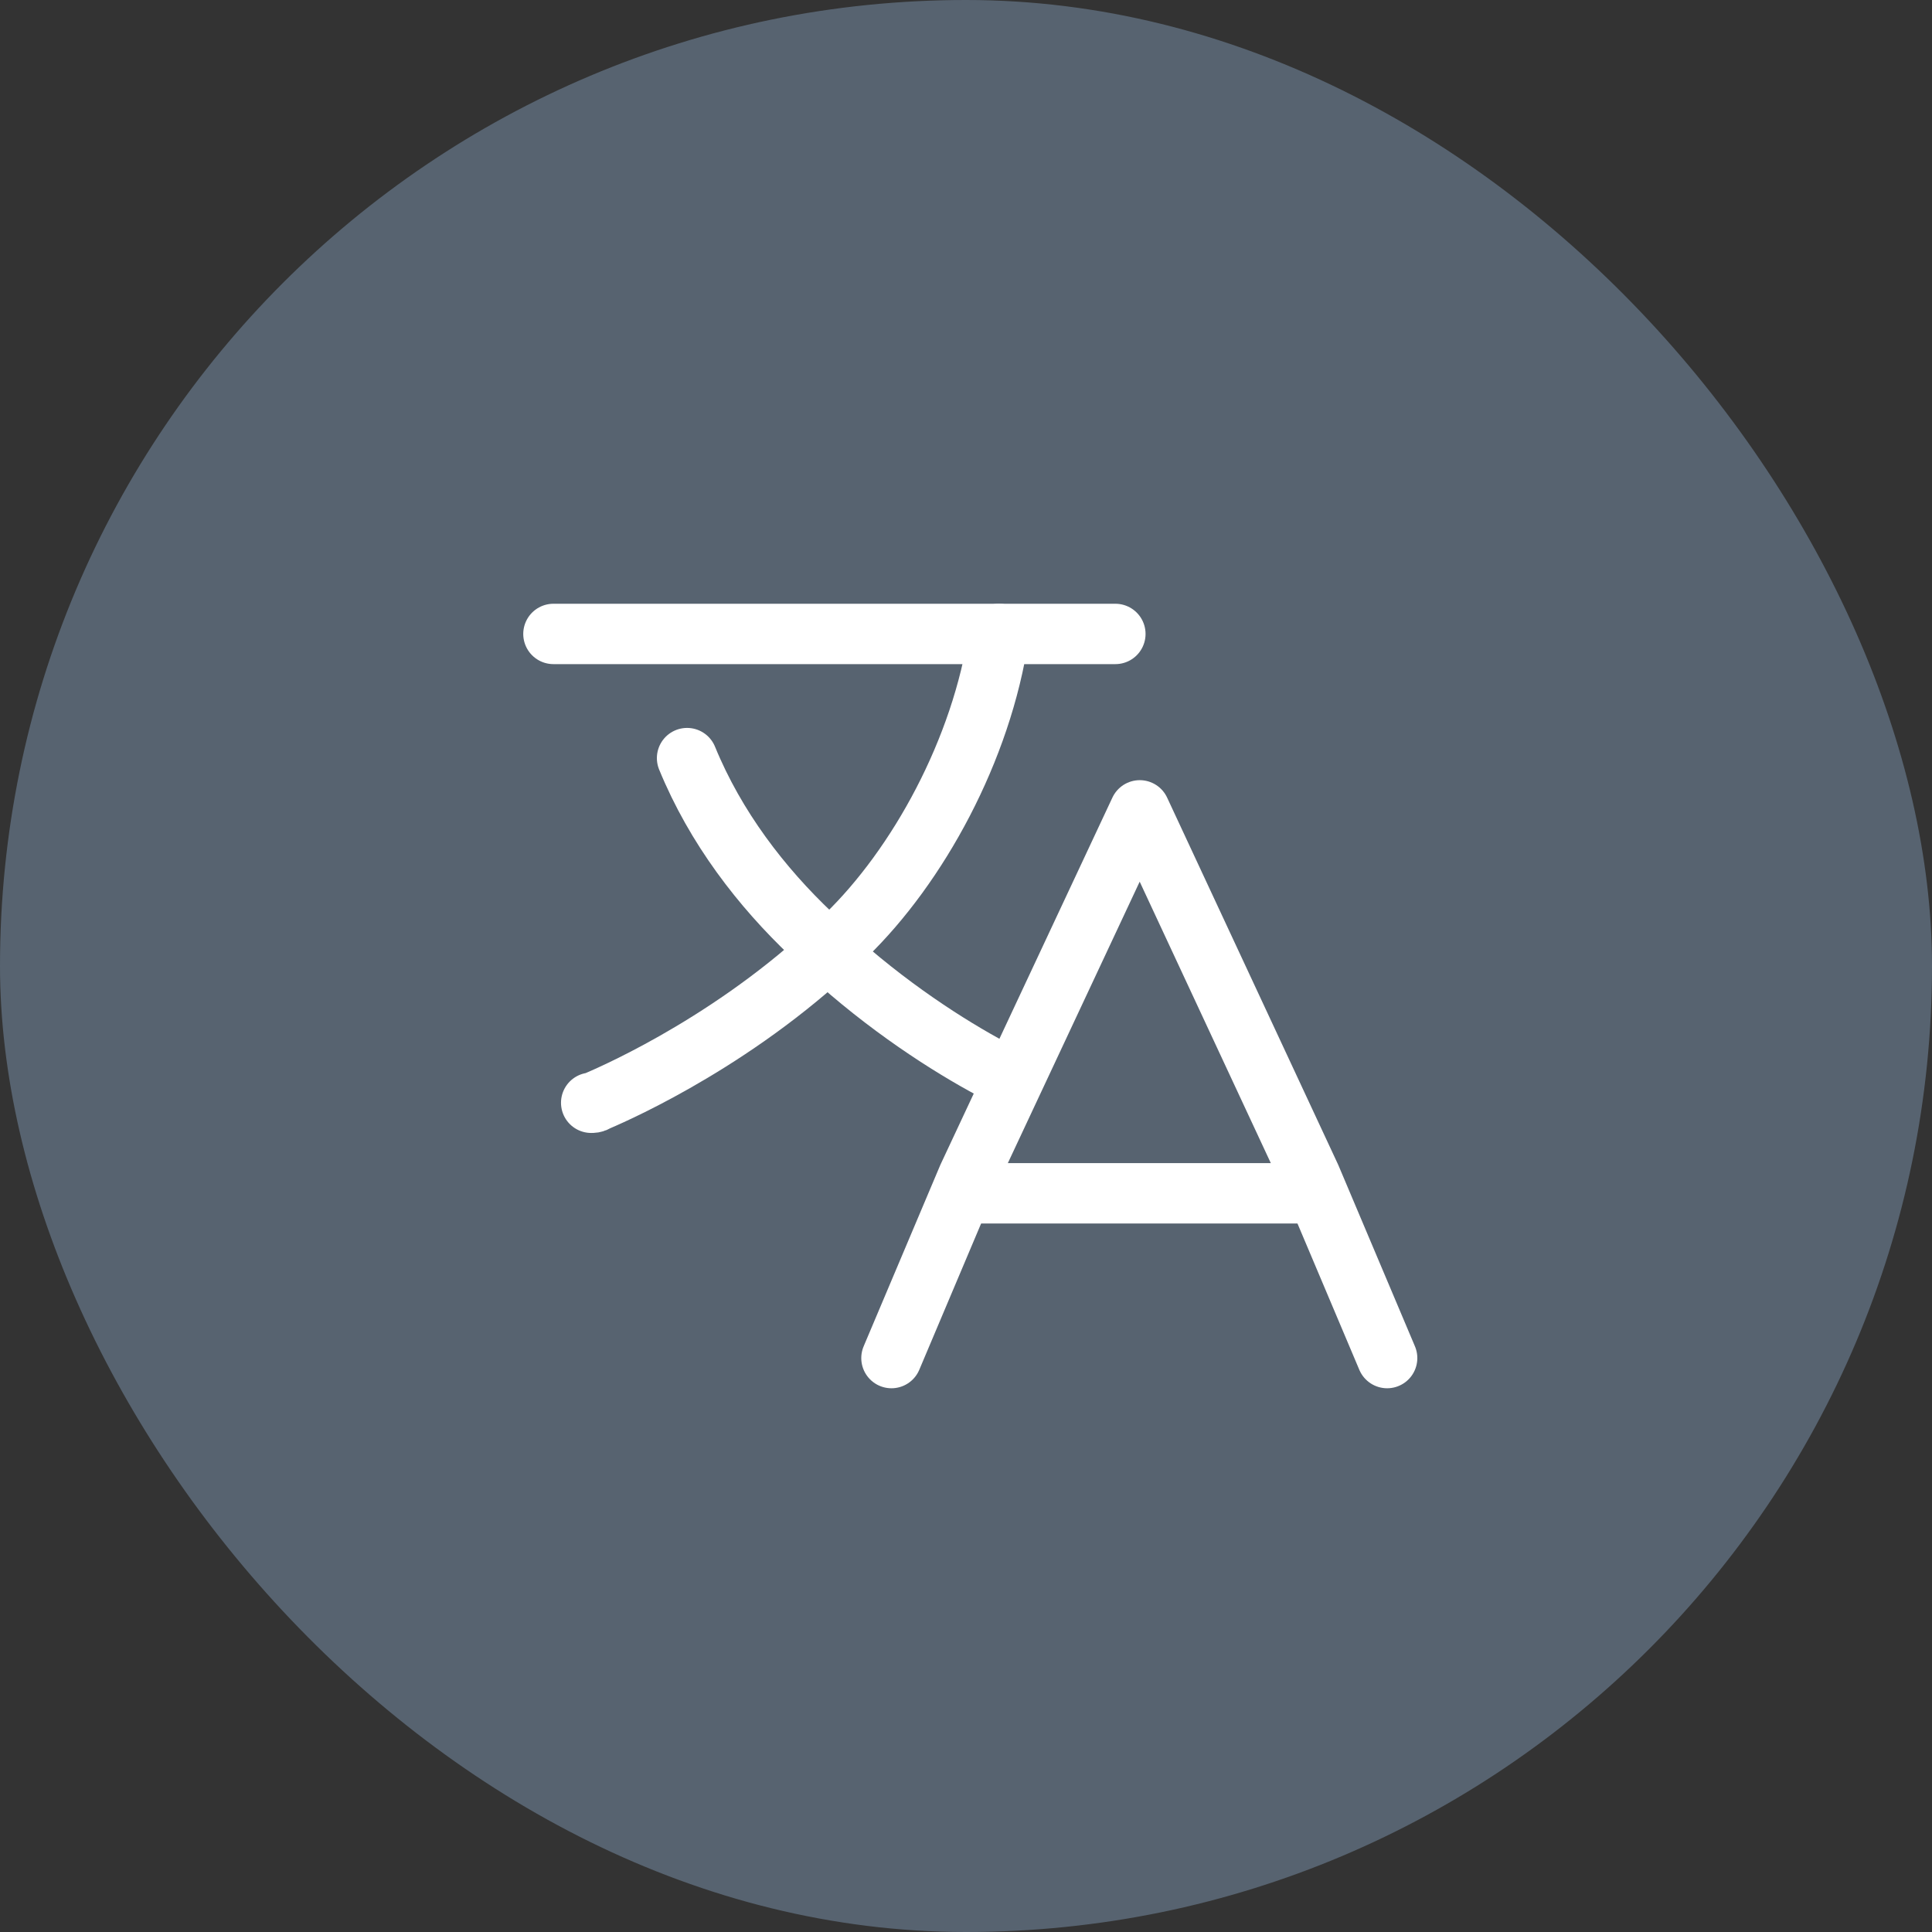
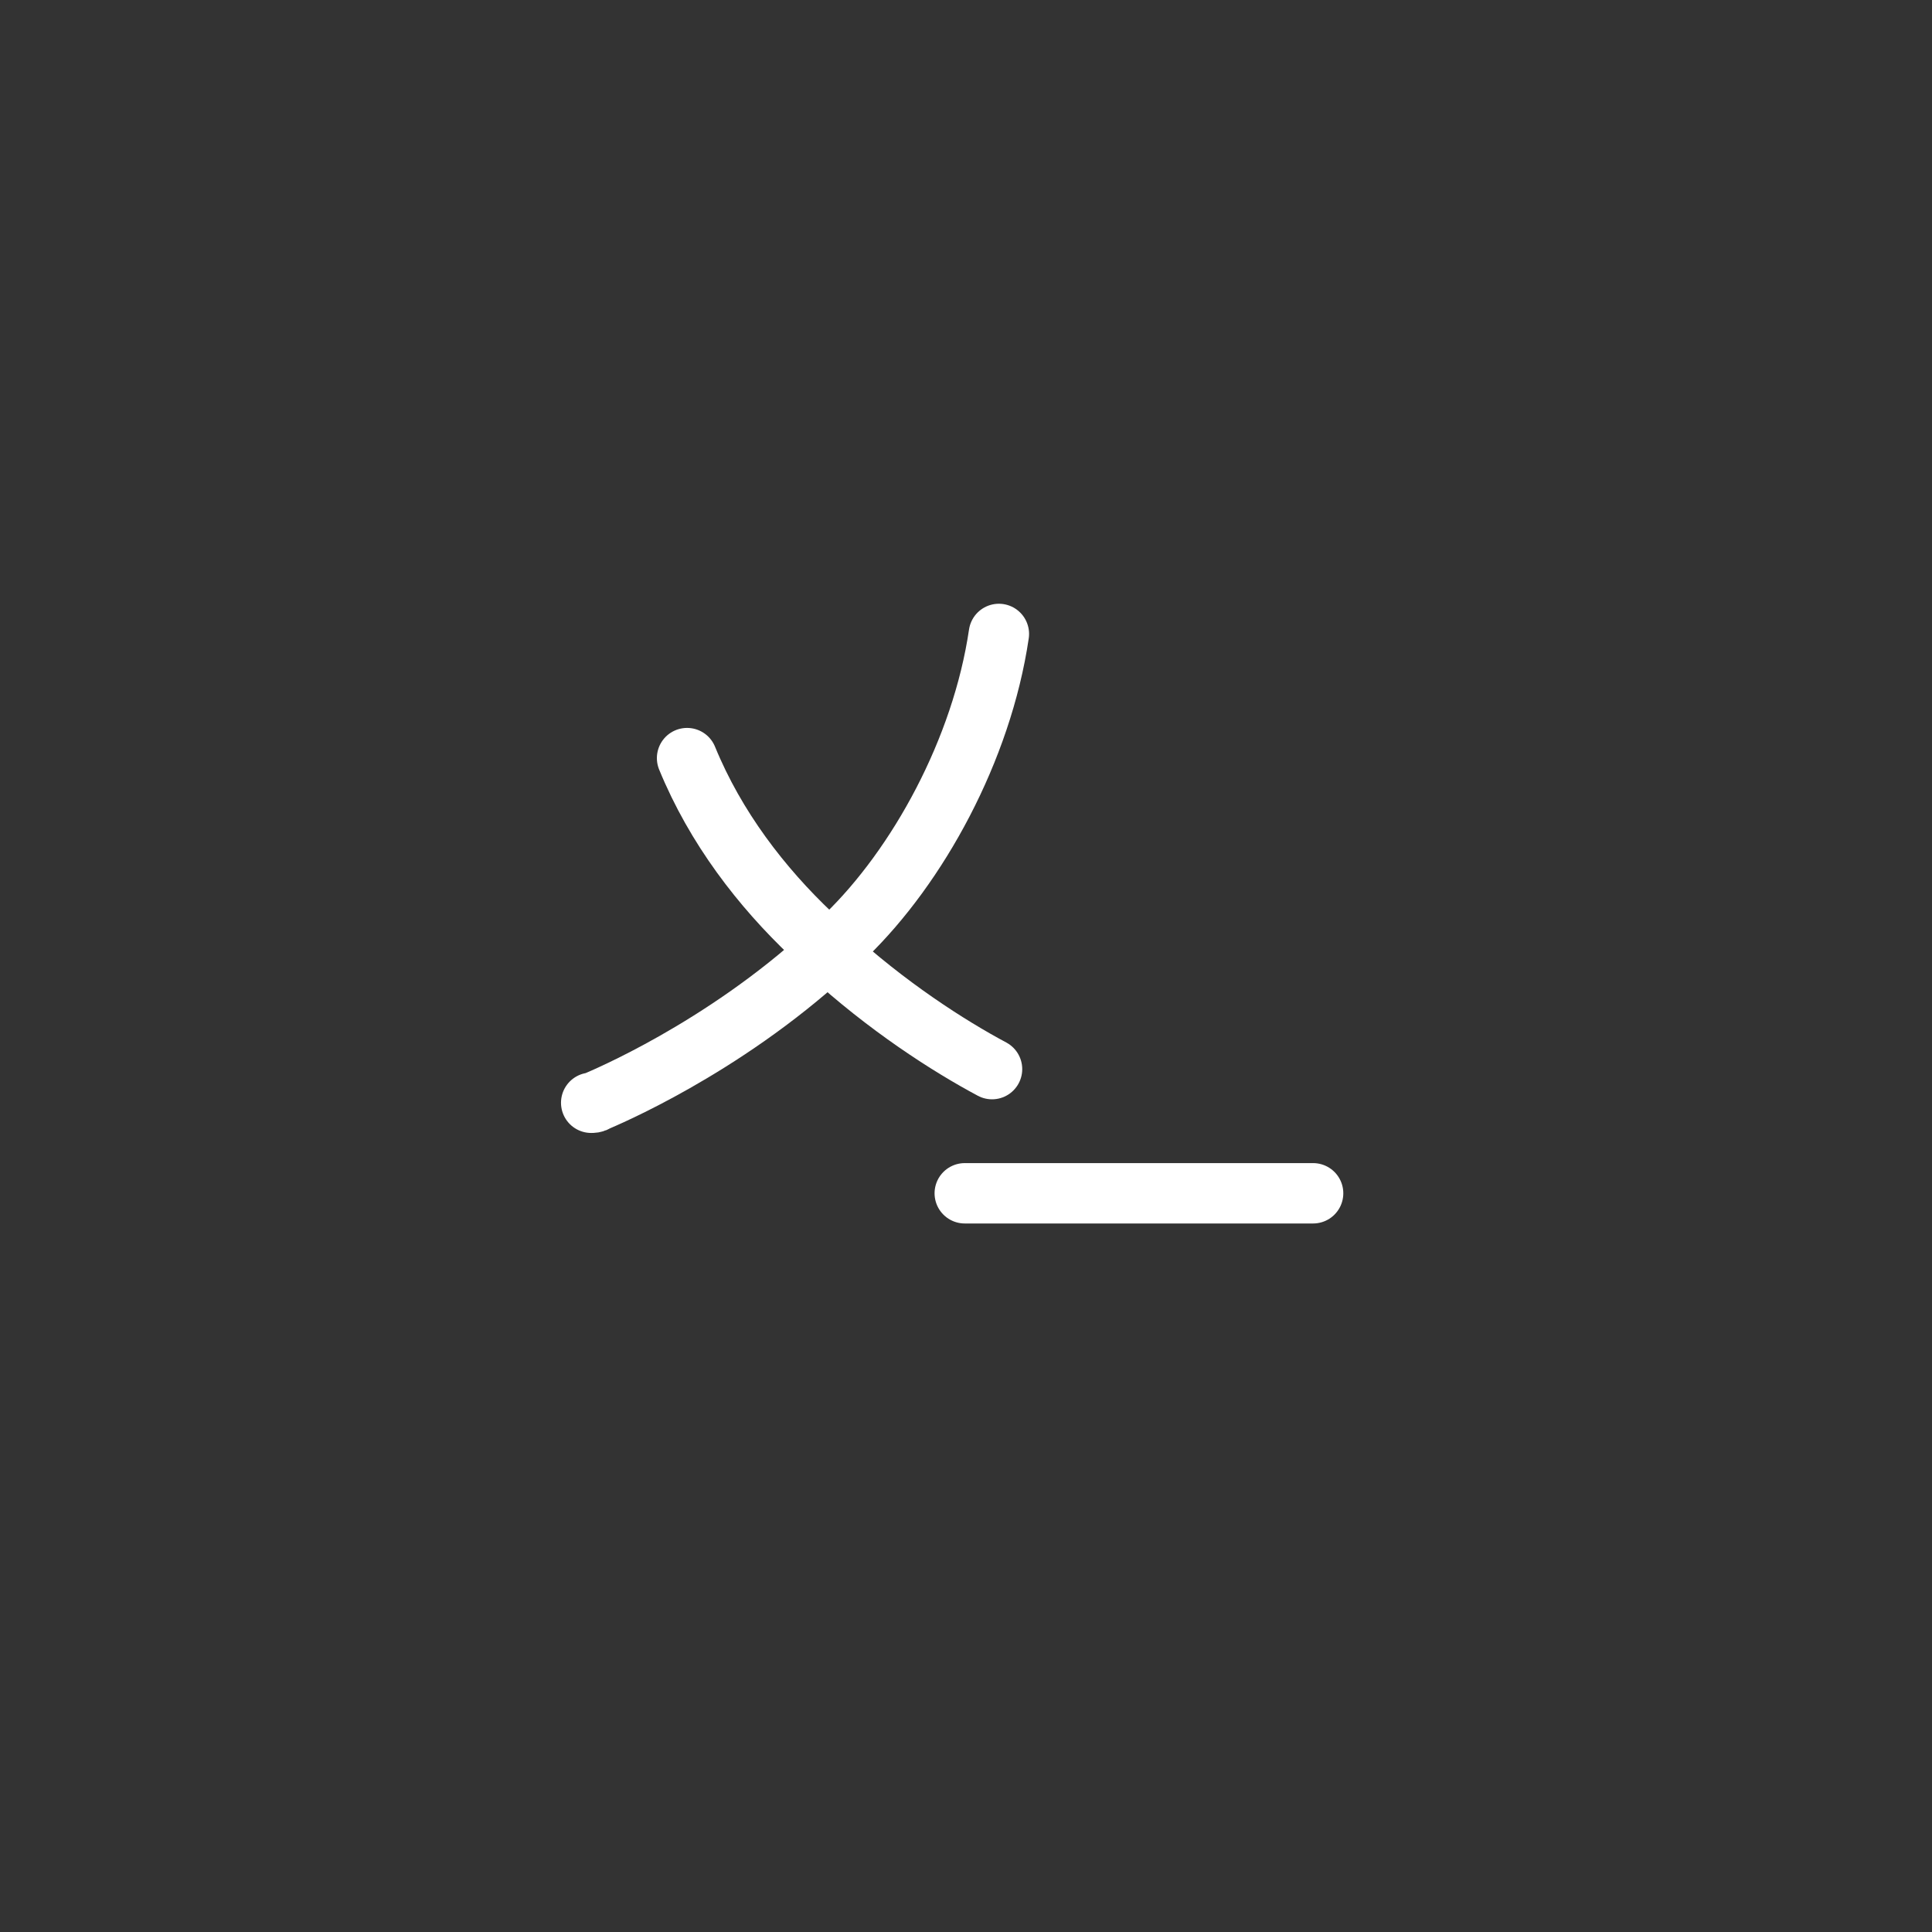
<svg xmlns="http://www.w3.org/2000/svg" width="48" height="48" viewBox="0 0 48 48" fill="none">
  <rect x="0" y="0" width="48" height="48" fill="#333333" stroke="none" />
-   <rect width="48" height="48" rx="24" fill="#576370" />
  <path d="M17.07 18.835C17.779 20.565 18.915 22.036 20.163 23.218L20.561 23.65C22.036 25.005 23.569 25.986 24.647 26.562" stroke="white" stroke-width="1.5" stroke-linecap="round" stroke-linejoin="round" />
-   <path d="M27.711 15.75H20.986H20.419H13.75" stroke="white" stroke-width="1.5" stroke-linecap="round" stroke-linejoin="round" />
  <path d="M24.817 15.75C24.392 18.633 22.802 21.517 21.015 23.247L20.561 23.65C17.922 26.072 14.999 27.283 14.8 27.37C14.773 27.398 14.716 27.398 14.688 27.398" stroke="white" stroke-width="1.5" stroke-linecap="round" stroke-linejoin="round" />
-   <path d="M34.463 33.741L32.562 29.244L28.317 20.133L24.049 29.244L22.148 33.741" stroke="white" stroke-width="1.5" stroke-linecap="round" stroke-linejoin="round" />
  <path d="M23.969 29.647H32.624" stroke="white" stroke-width="1.5" stroke-linecap="round" stroke-linejoin="round" />
</svg>